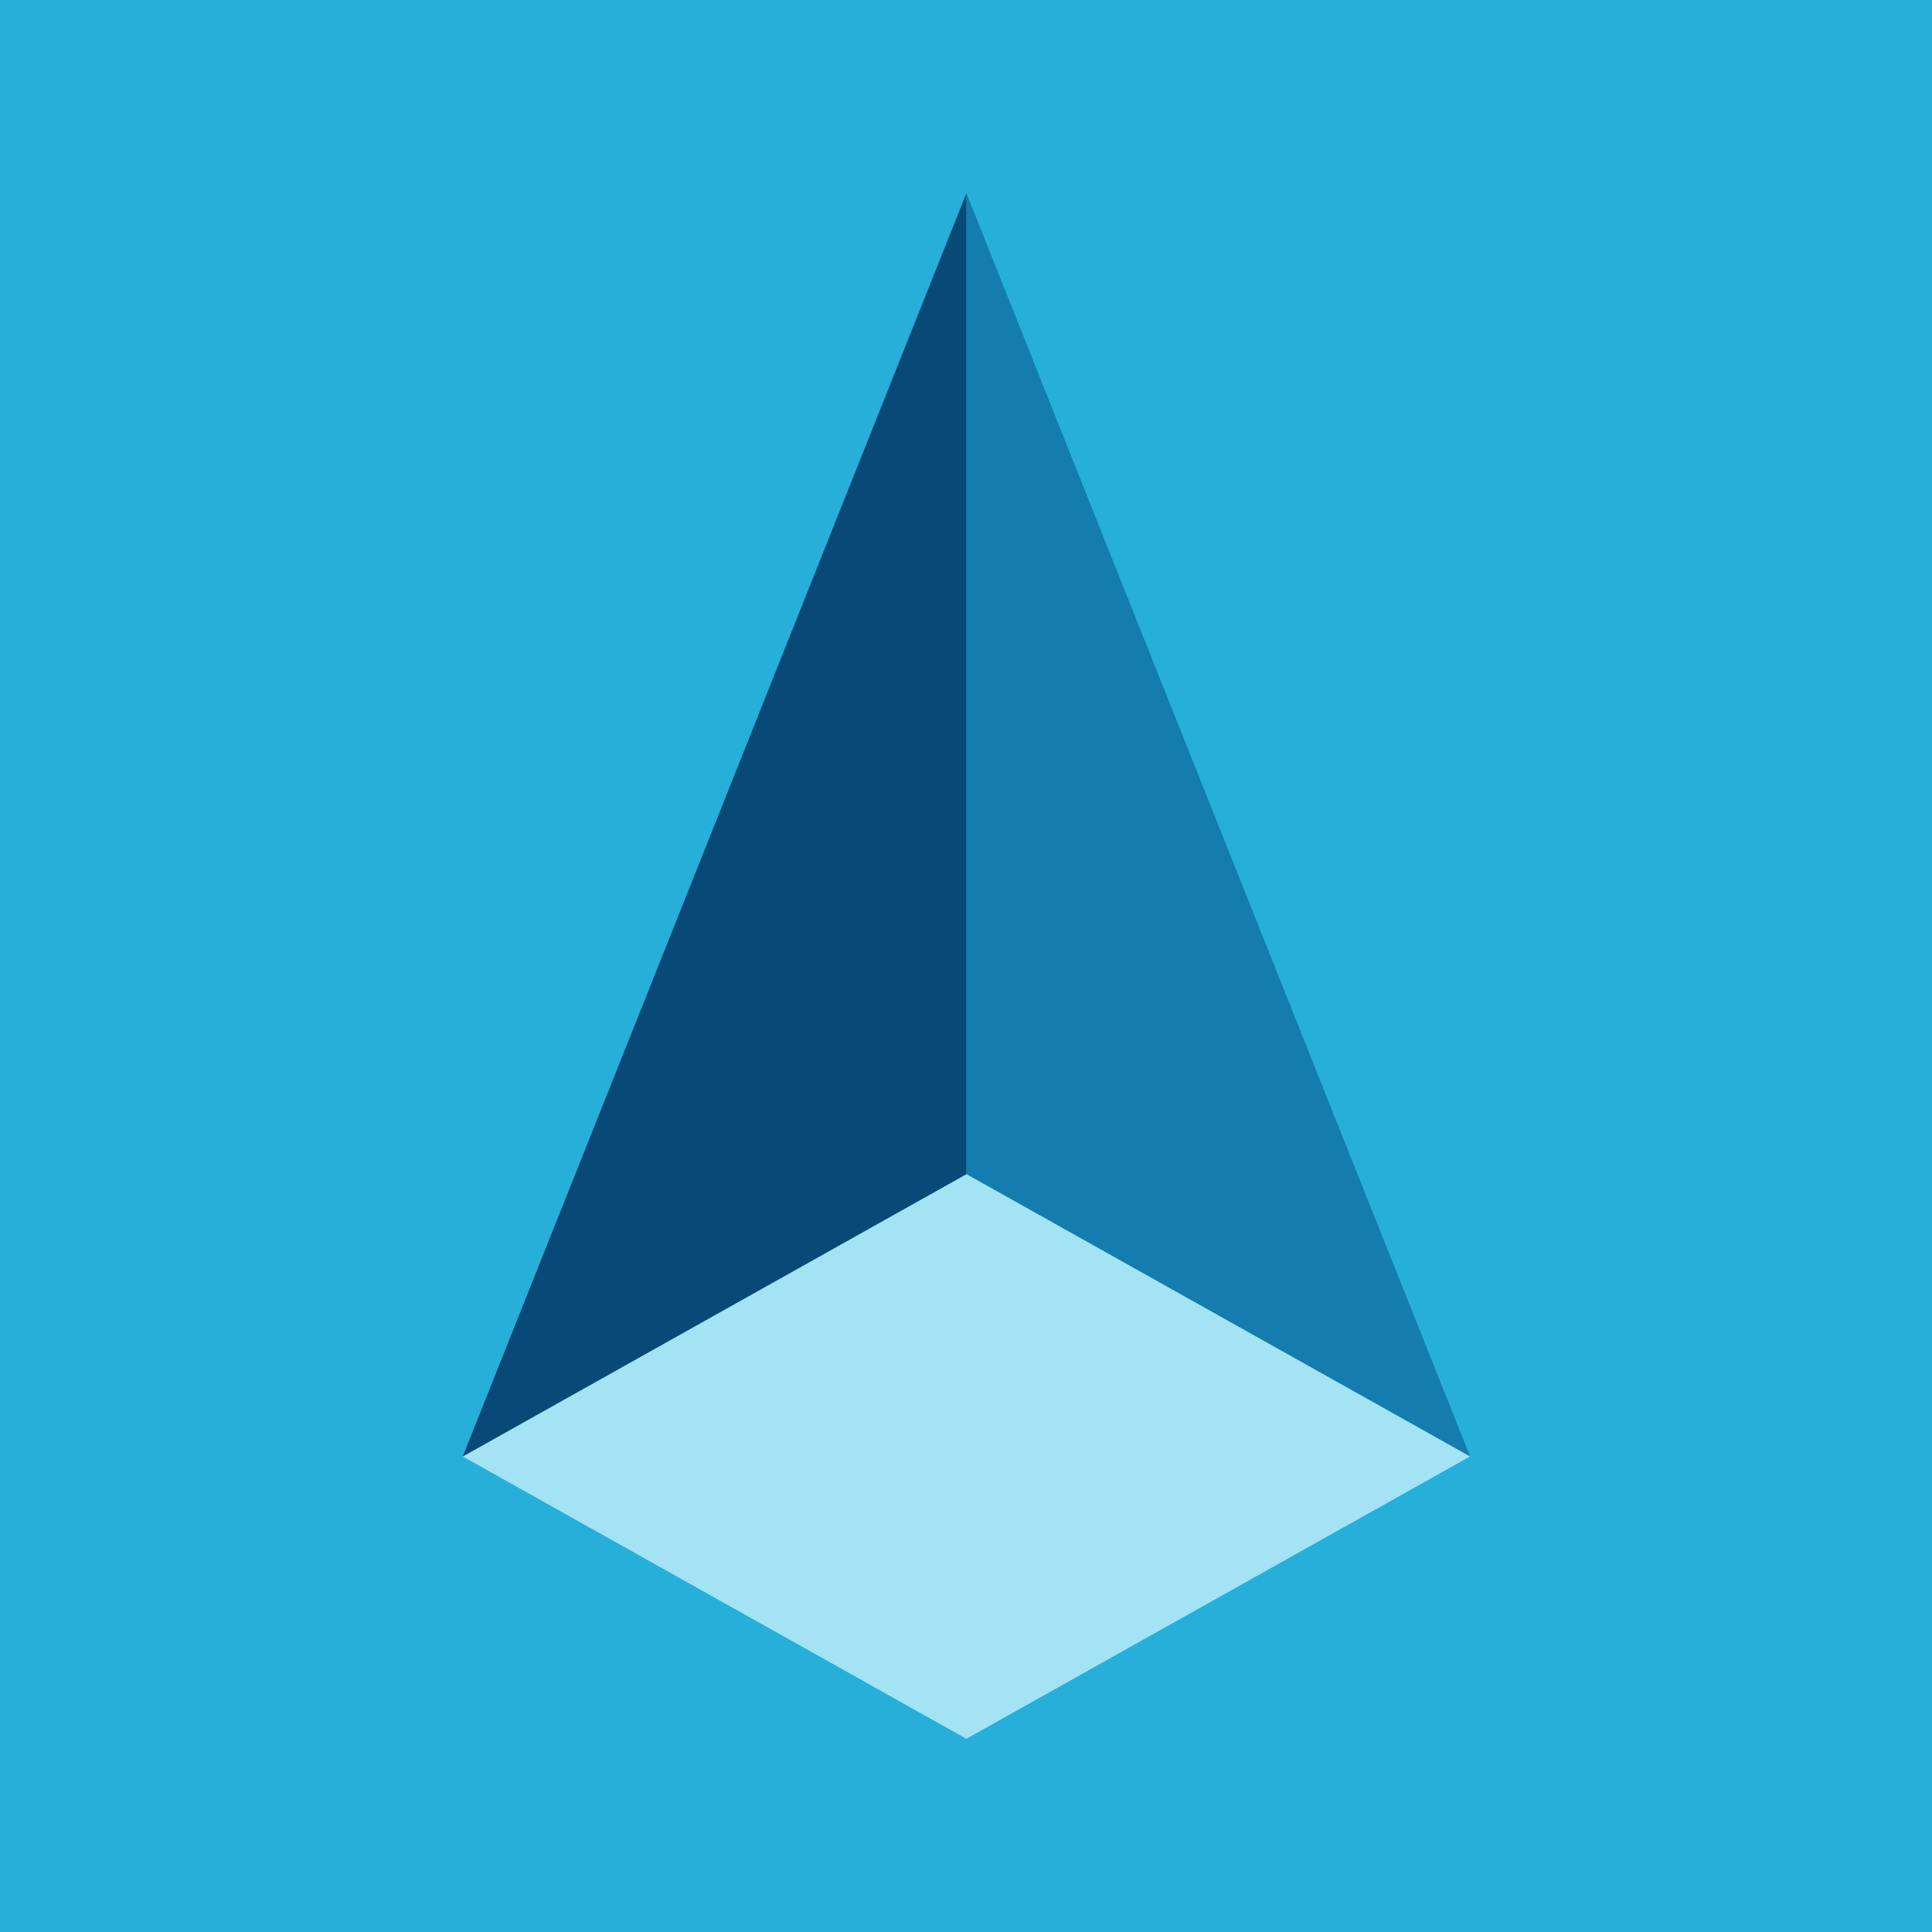
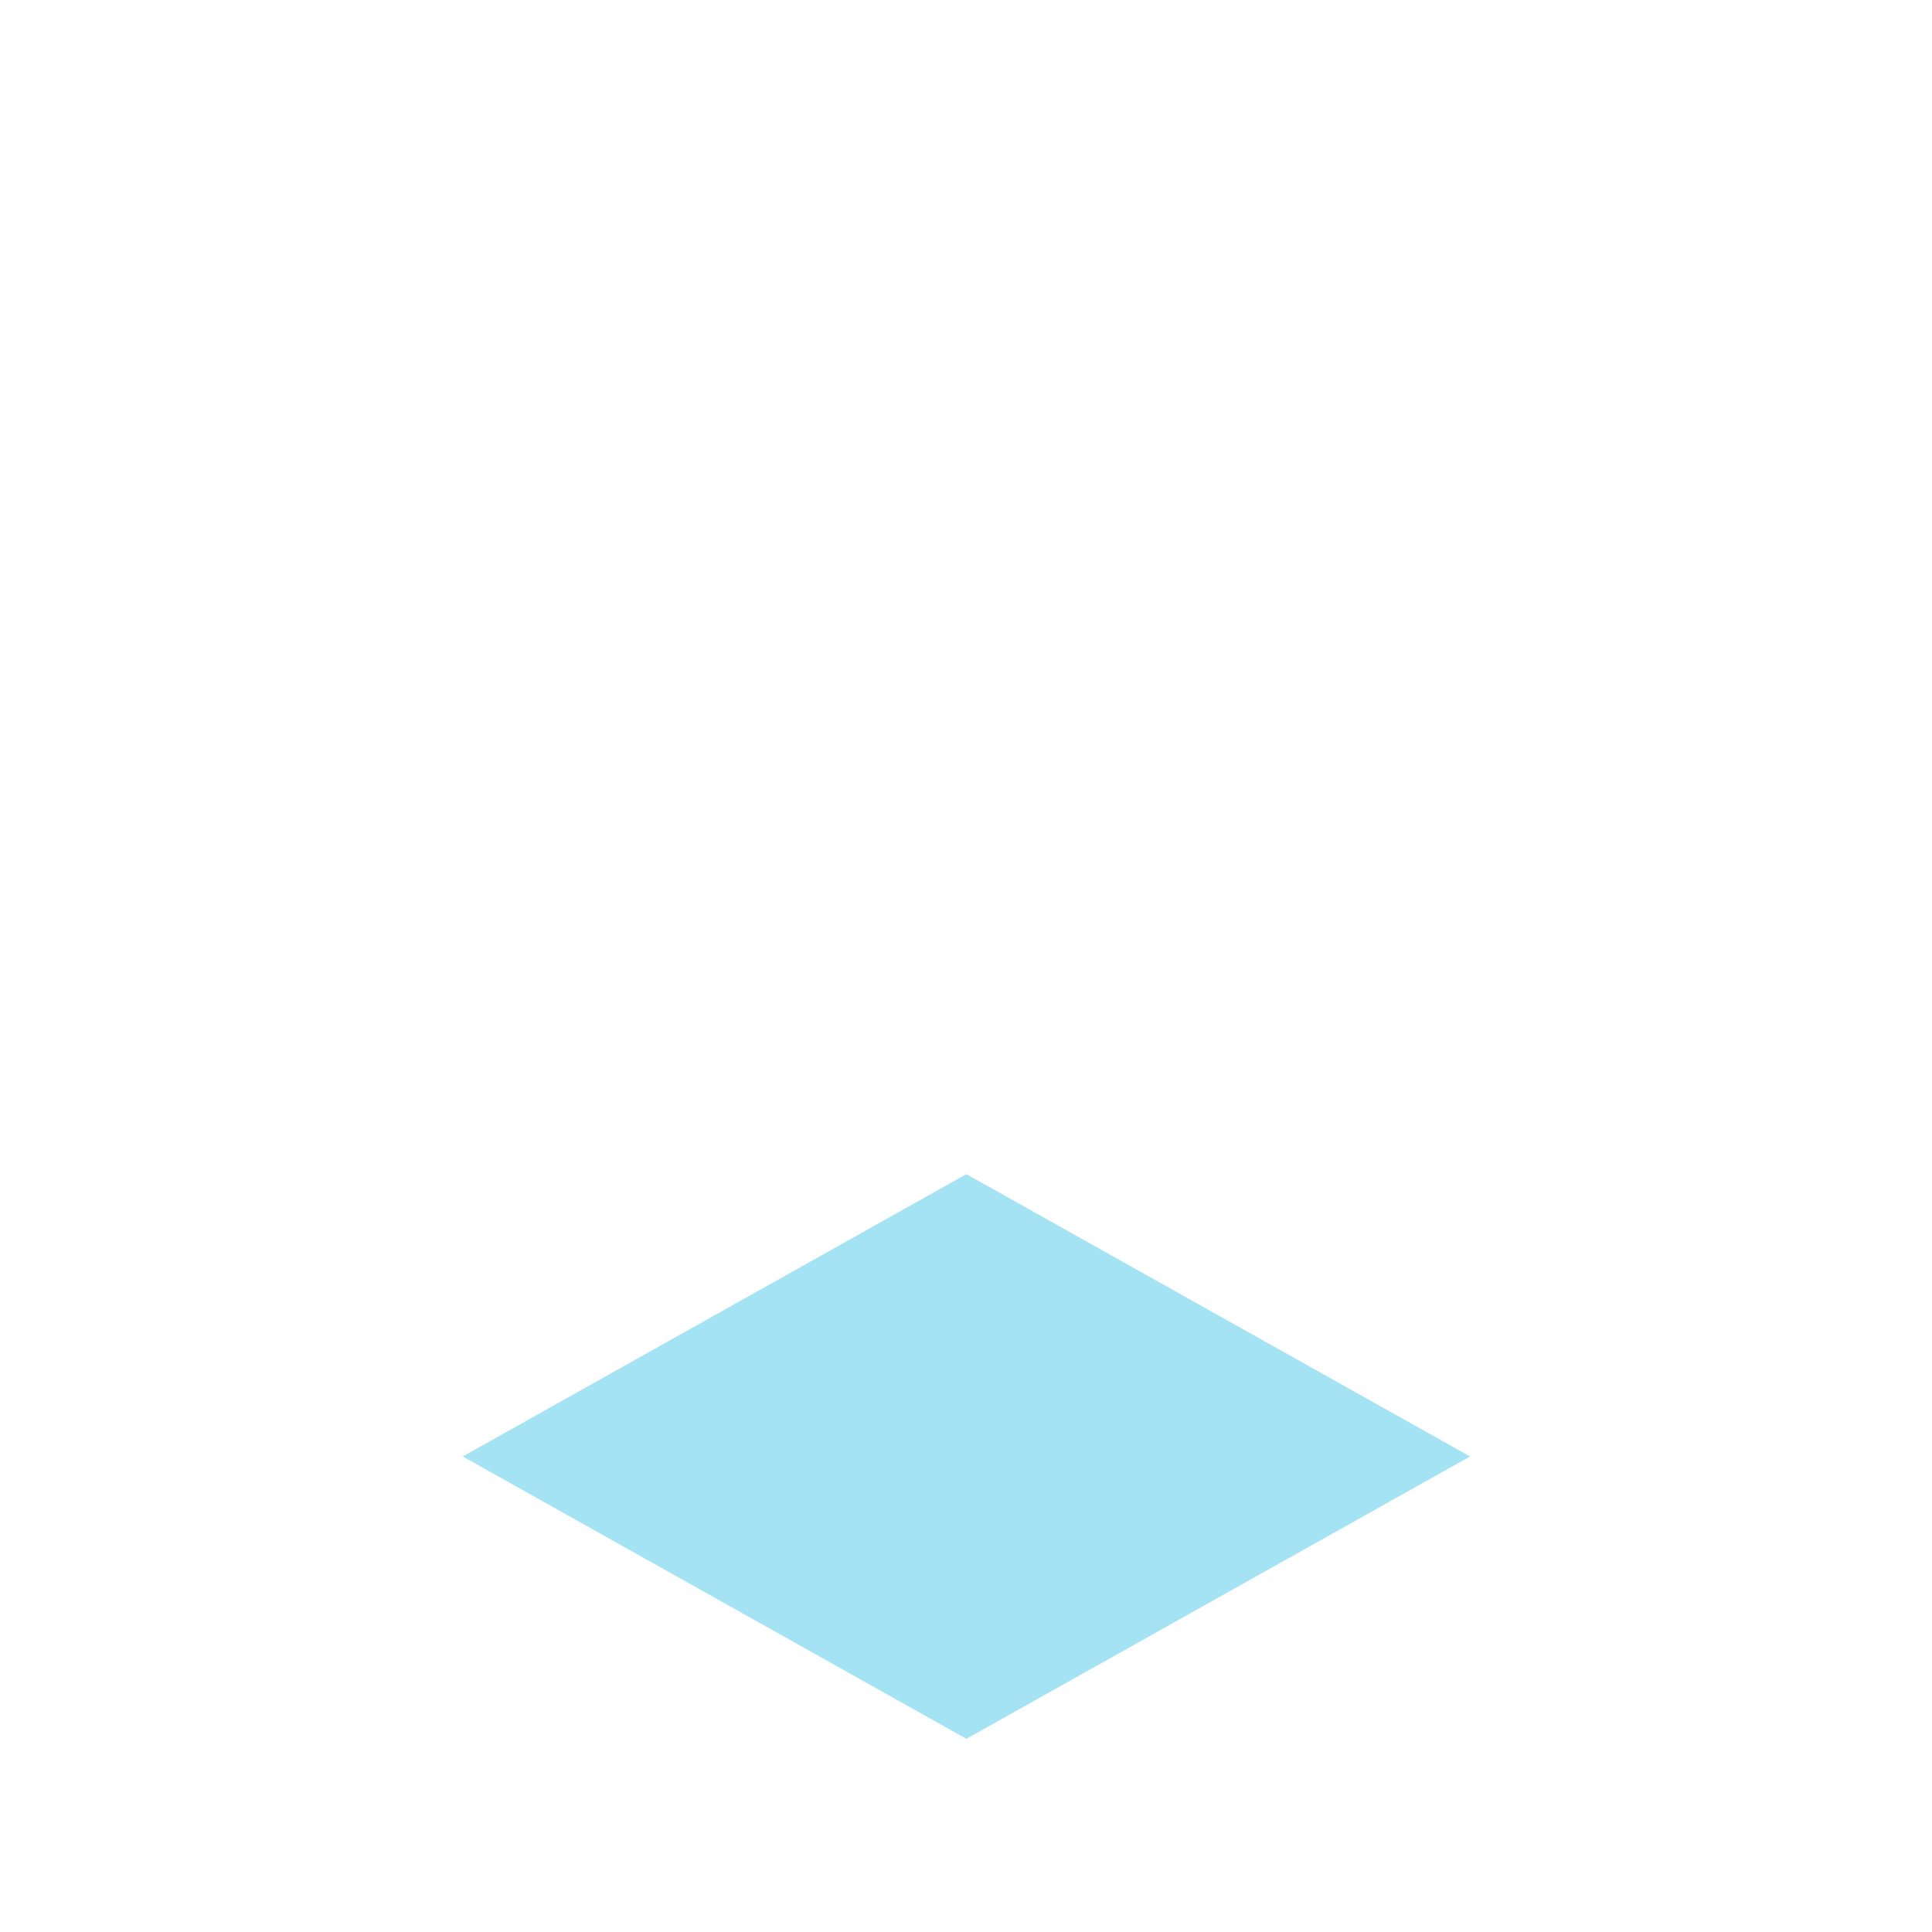
<svg xmlns="http://www.w3.org/2000/svg" width="375" viewBox="0 0 375 375" height="375" version="1.0">
  <defs>
    <clipPath id="a">
-       <path d="M 187 37.5 L 285.449 37.5 L 285.449 283 L 187 283 Z M 187 37.5" />
-     </clipPath>
+       </clipPath>
    <clipPath id="b">
      <path d="M 89.699 227 L 285.449 227 L 285.449 337.5 L 89.699 337.5 Z M 89.699 227" />
    </clipPath>
    <clipPath id="c">
-       <path d="M 89.699 37.5 L 188 37.5 L 188 283 L 89.699 283 Z M 89.699 37.5" />
-     </clipPath>
+       </clipPath>
  </defs>
+   <path fill="#FFF" d="M-37.5 -37.5V412.5H-37.5z" />
  <path fill="#FFF" d="M-37.5 -37.5H412.5V412.5H-37.5z" />
-   <path fill="#FFF" d="M-37.5 -37.5H412.5V412.5H-37.5z" />
-   <path fill="#26AFD9" d="M-37.5 -37.5H412.5V412.5H-37.5z" />
  <g clip-path="url(#a)">
    <path fill="#147CAE" d="M 187.574 227.902 L 285.332 282.699 L 285.336 282.695 L 187.574 37.5 Z M 187.574 227.902" />
  </g>
  <g clip-path="url(#b)">
    <path fill="#A3E3F3" d="M 187.574 227.902 L 89.82 282.699 L 187.574 337.5 L 285.332 282.699 Z M 187.574 227.902" />
  </g>
  <g clip-path="url(#c)">
    <path fill="#094978" d="M 187.574 37.5 L 89.816 282.695 L 89.82 282.699 L 187.574 227.902 Z M 187.574 37.5" />
  </g>
</svg>